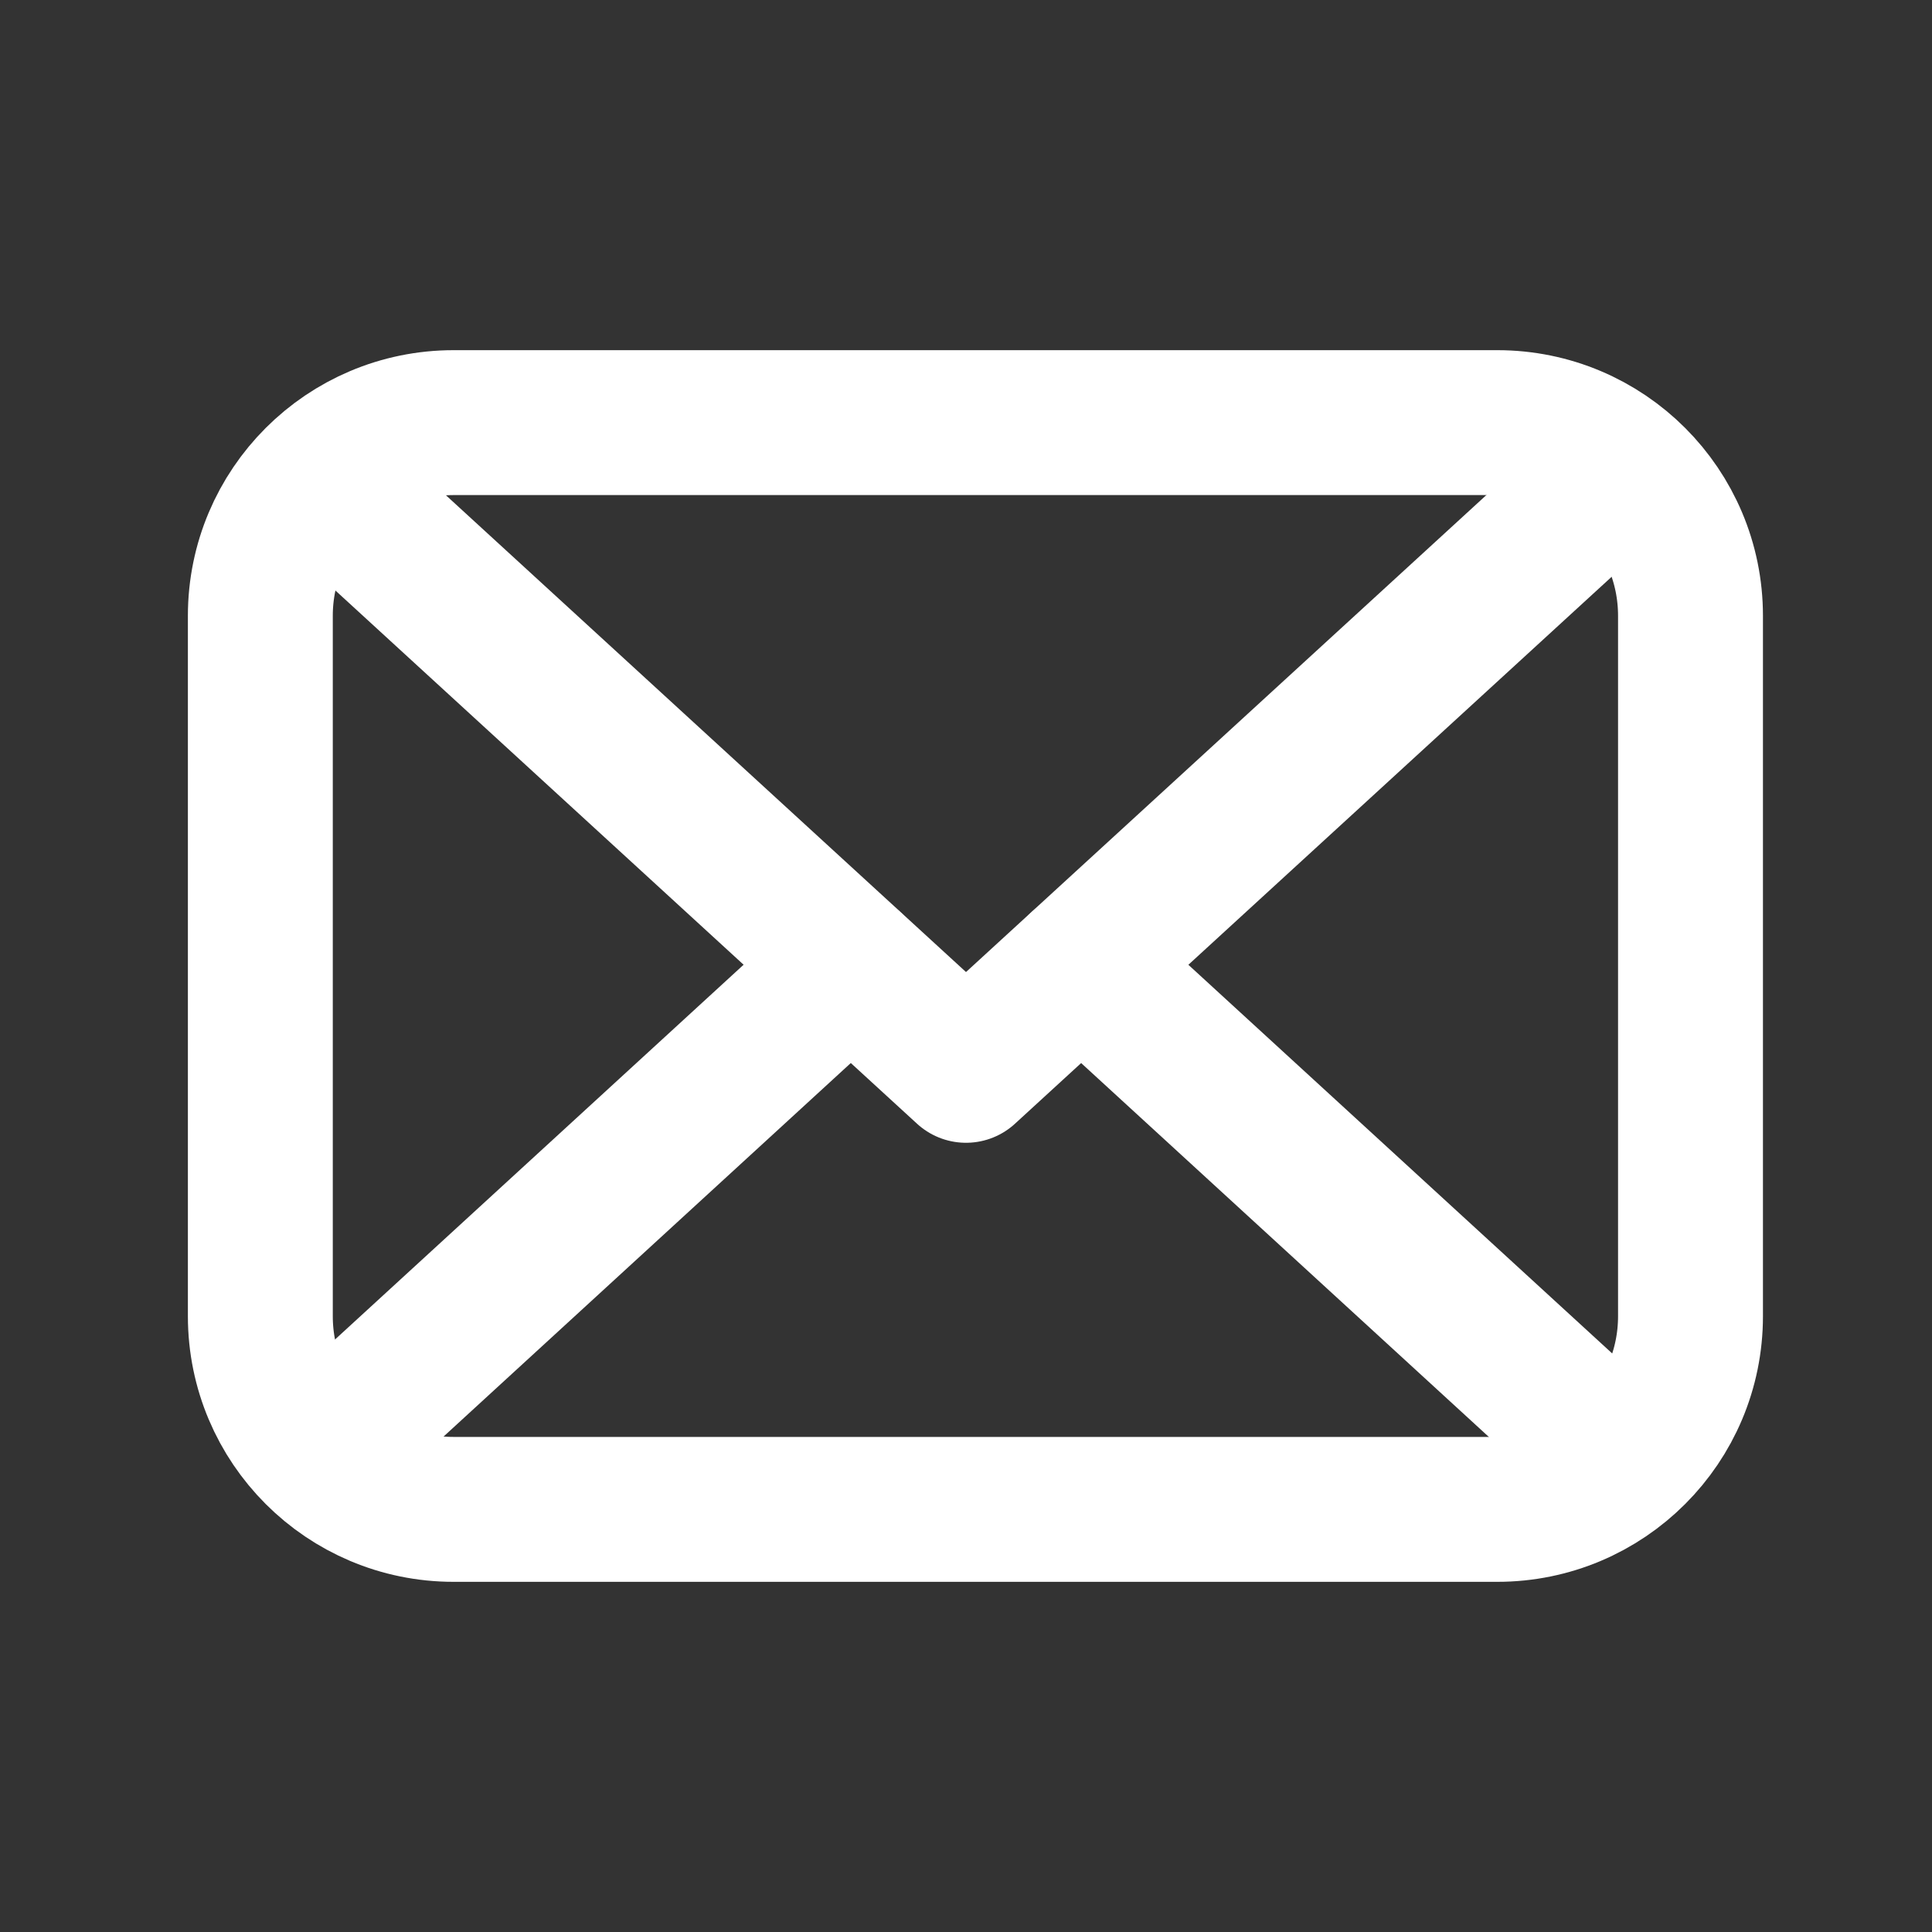
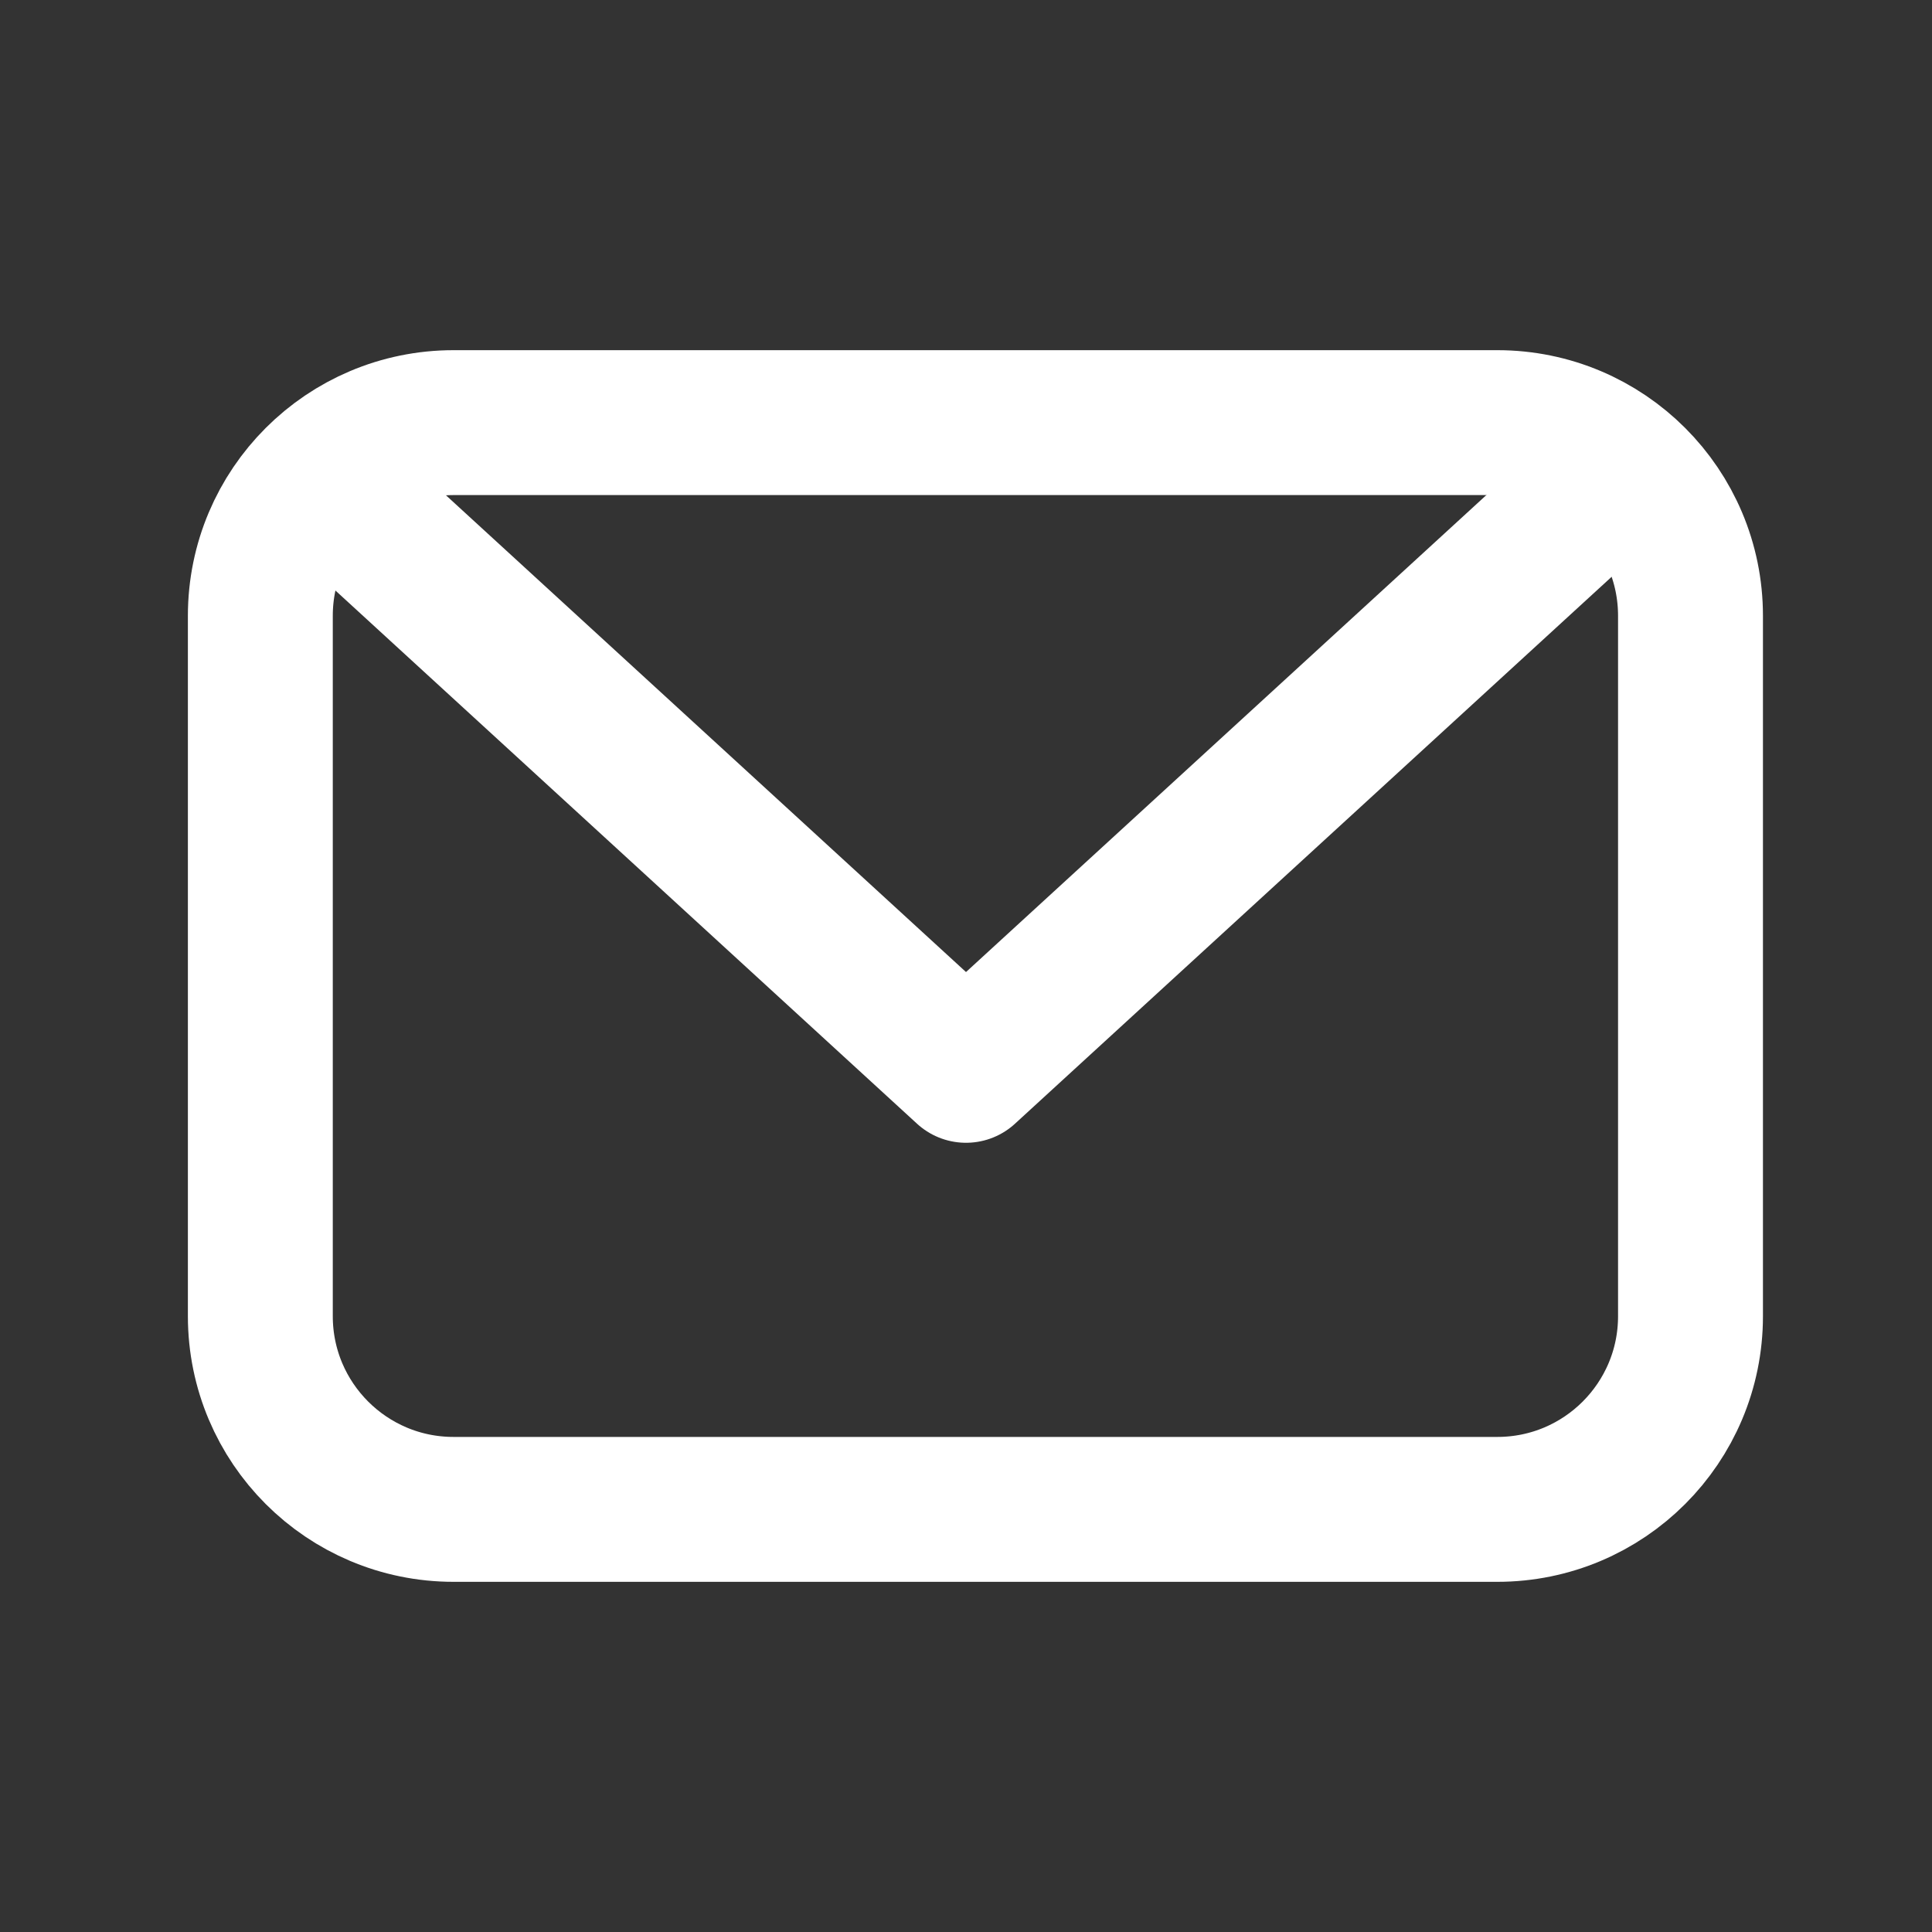
<svg xmlns="http://www.w3.org/2000/svg" width="20" height="20" viewBox="0 0 20 20" fill="none">
  <rect x="0" y="0" width="20" height="20" fill="#333333" stroke="none" />
  <g id="648b76eaf20e07bee00ff79c_email-icon-medic-x-webflow-template.svg">
    <path id="Vector" d="M16.548 5.078L10 11.08L3.453 5.078" stroke="white" stroke-width="1.5" stroke-linecap="round" stroke-linejoin="round" />
-     <path id="Vector_2" d="M8.806 9.988L3.623 14.742" stroke="white" stroke-width="1.5" stroke-linecap="round" stroke-linejoin="round" />
-     <path id="Vector_3" d="M16.377 14.742L11.193 9.988" stroke="white" stroke-width="1.5" stroke-linecap="round" stroke-linejoin="round" />
    <path id="Vector_4" d="M15.5 4.375H4.695C3.591 4.375 2.695 5.27 2.695 6.375V13.625C2.695 14.73 3.591 15.625 4.695 15.625H15.5C16.605 15.625 17.5 14.73 17.5 13.625V6.375C17.5 5.27 16.605 4.375 15.5 4.375Z" stroke="white" stroke-width="1.5" />
  </g>
</svg>